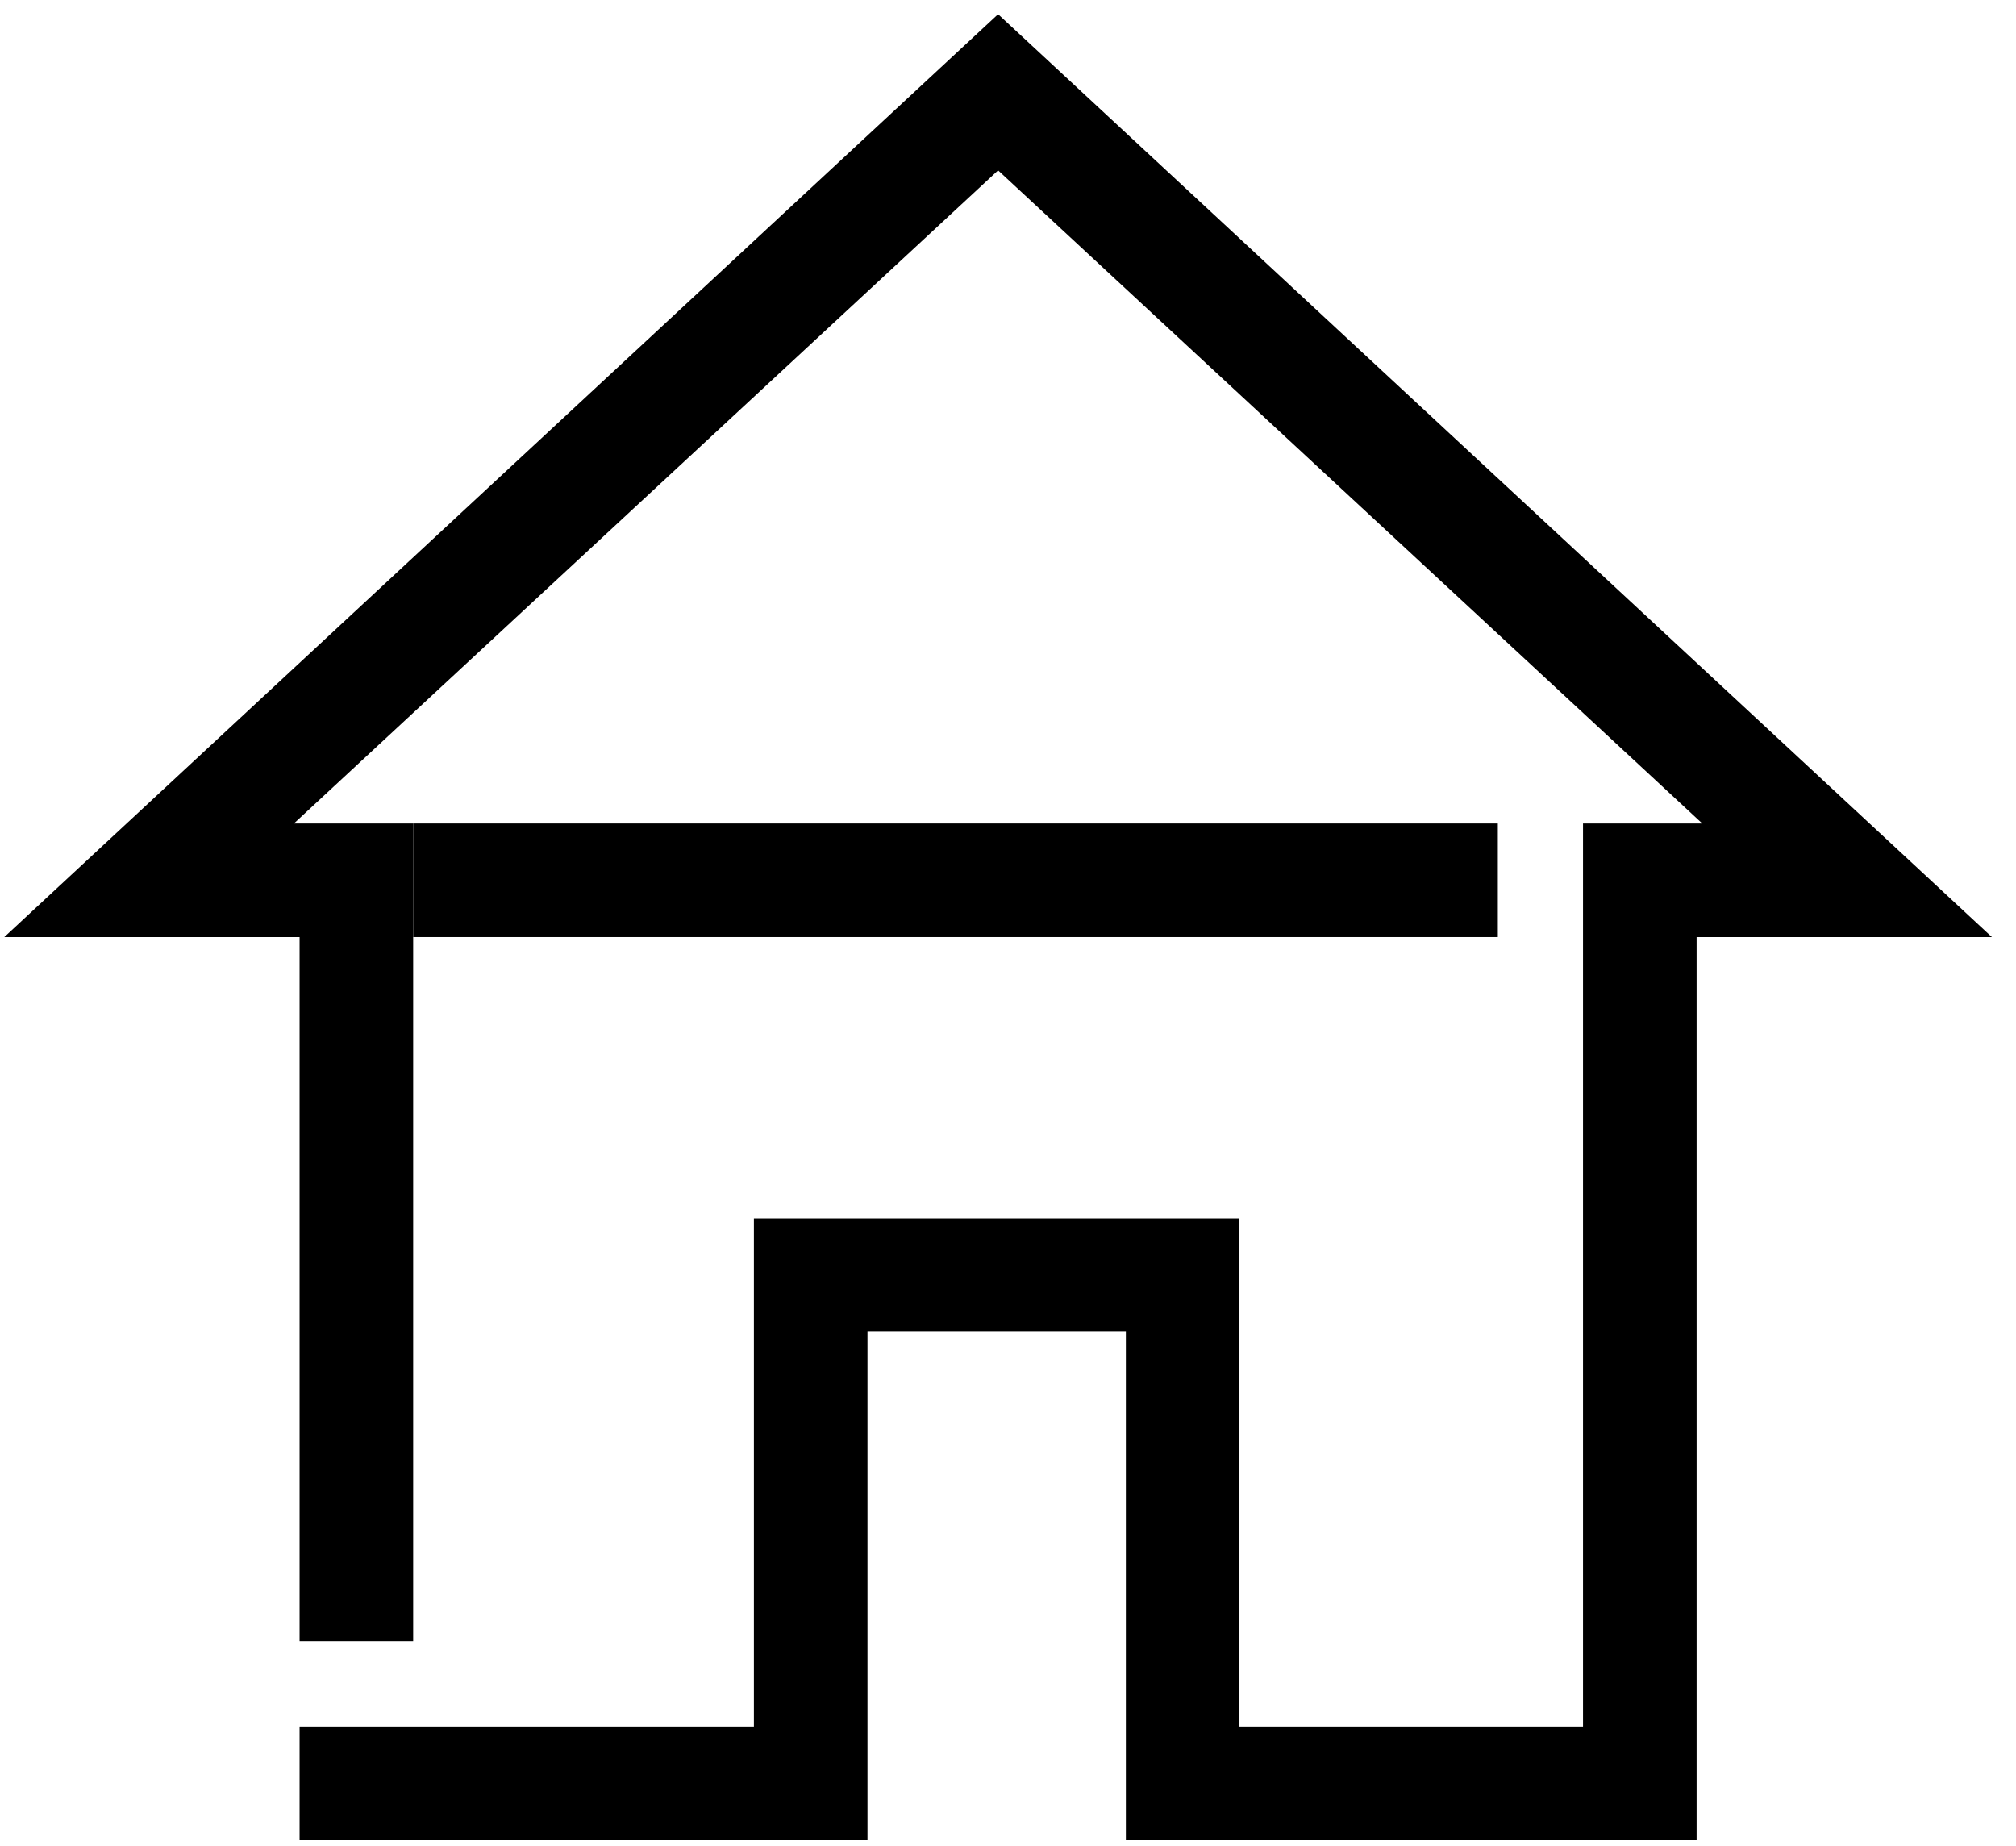
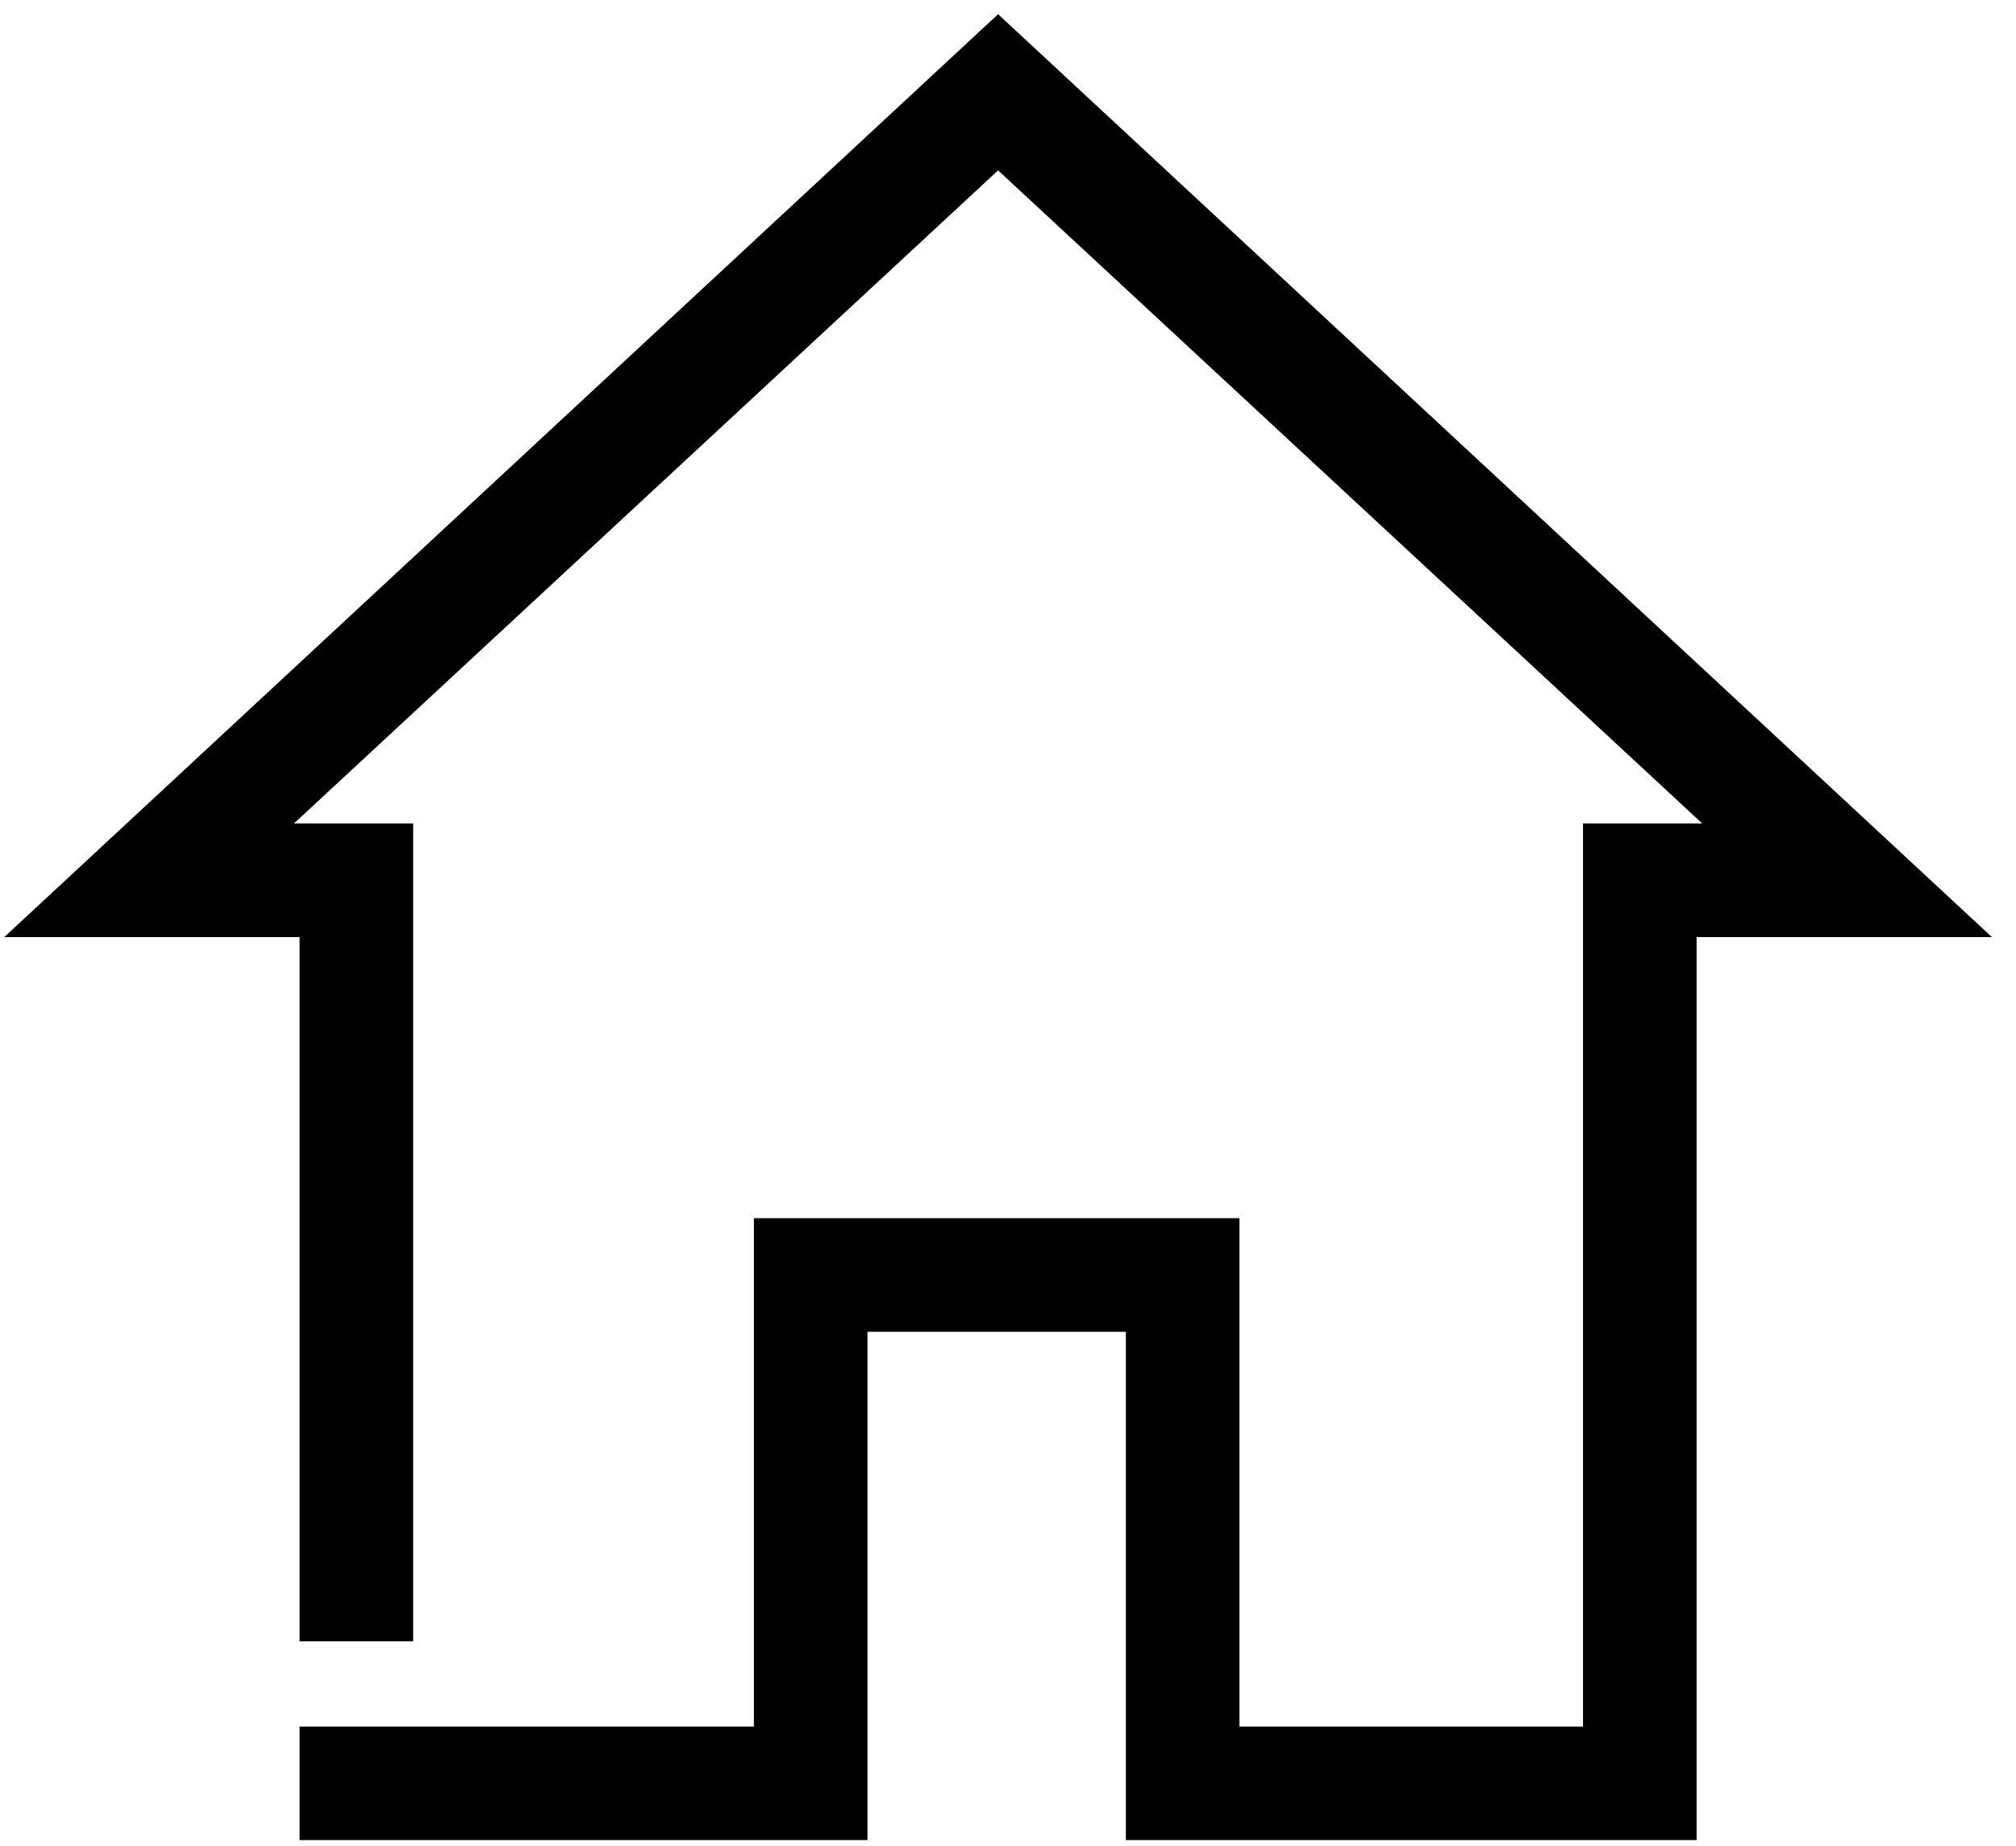
<svg xmlns="http://www.w3.org/2000/svg" width="71" height="65" viewBox="0 0 71 65" fill="none">
-   <path d="M52.751 29H14.551V33H52.751V29Z" fill="black" />
  <path d="M35.151 0.5L0.151 33H10.551V57.8H14.551V29H10.351L35.151 6L59.951 29H55.751V60.8H43.651V42.9H26.551V60.8H21.051H14.551H10.551V64.8H30.551V46.9H39.651V64.8H59.751V33H70.151L35.151 0.5Z" fill="black" />
</svg>